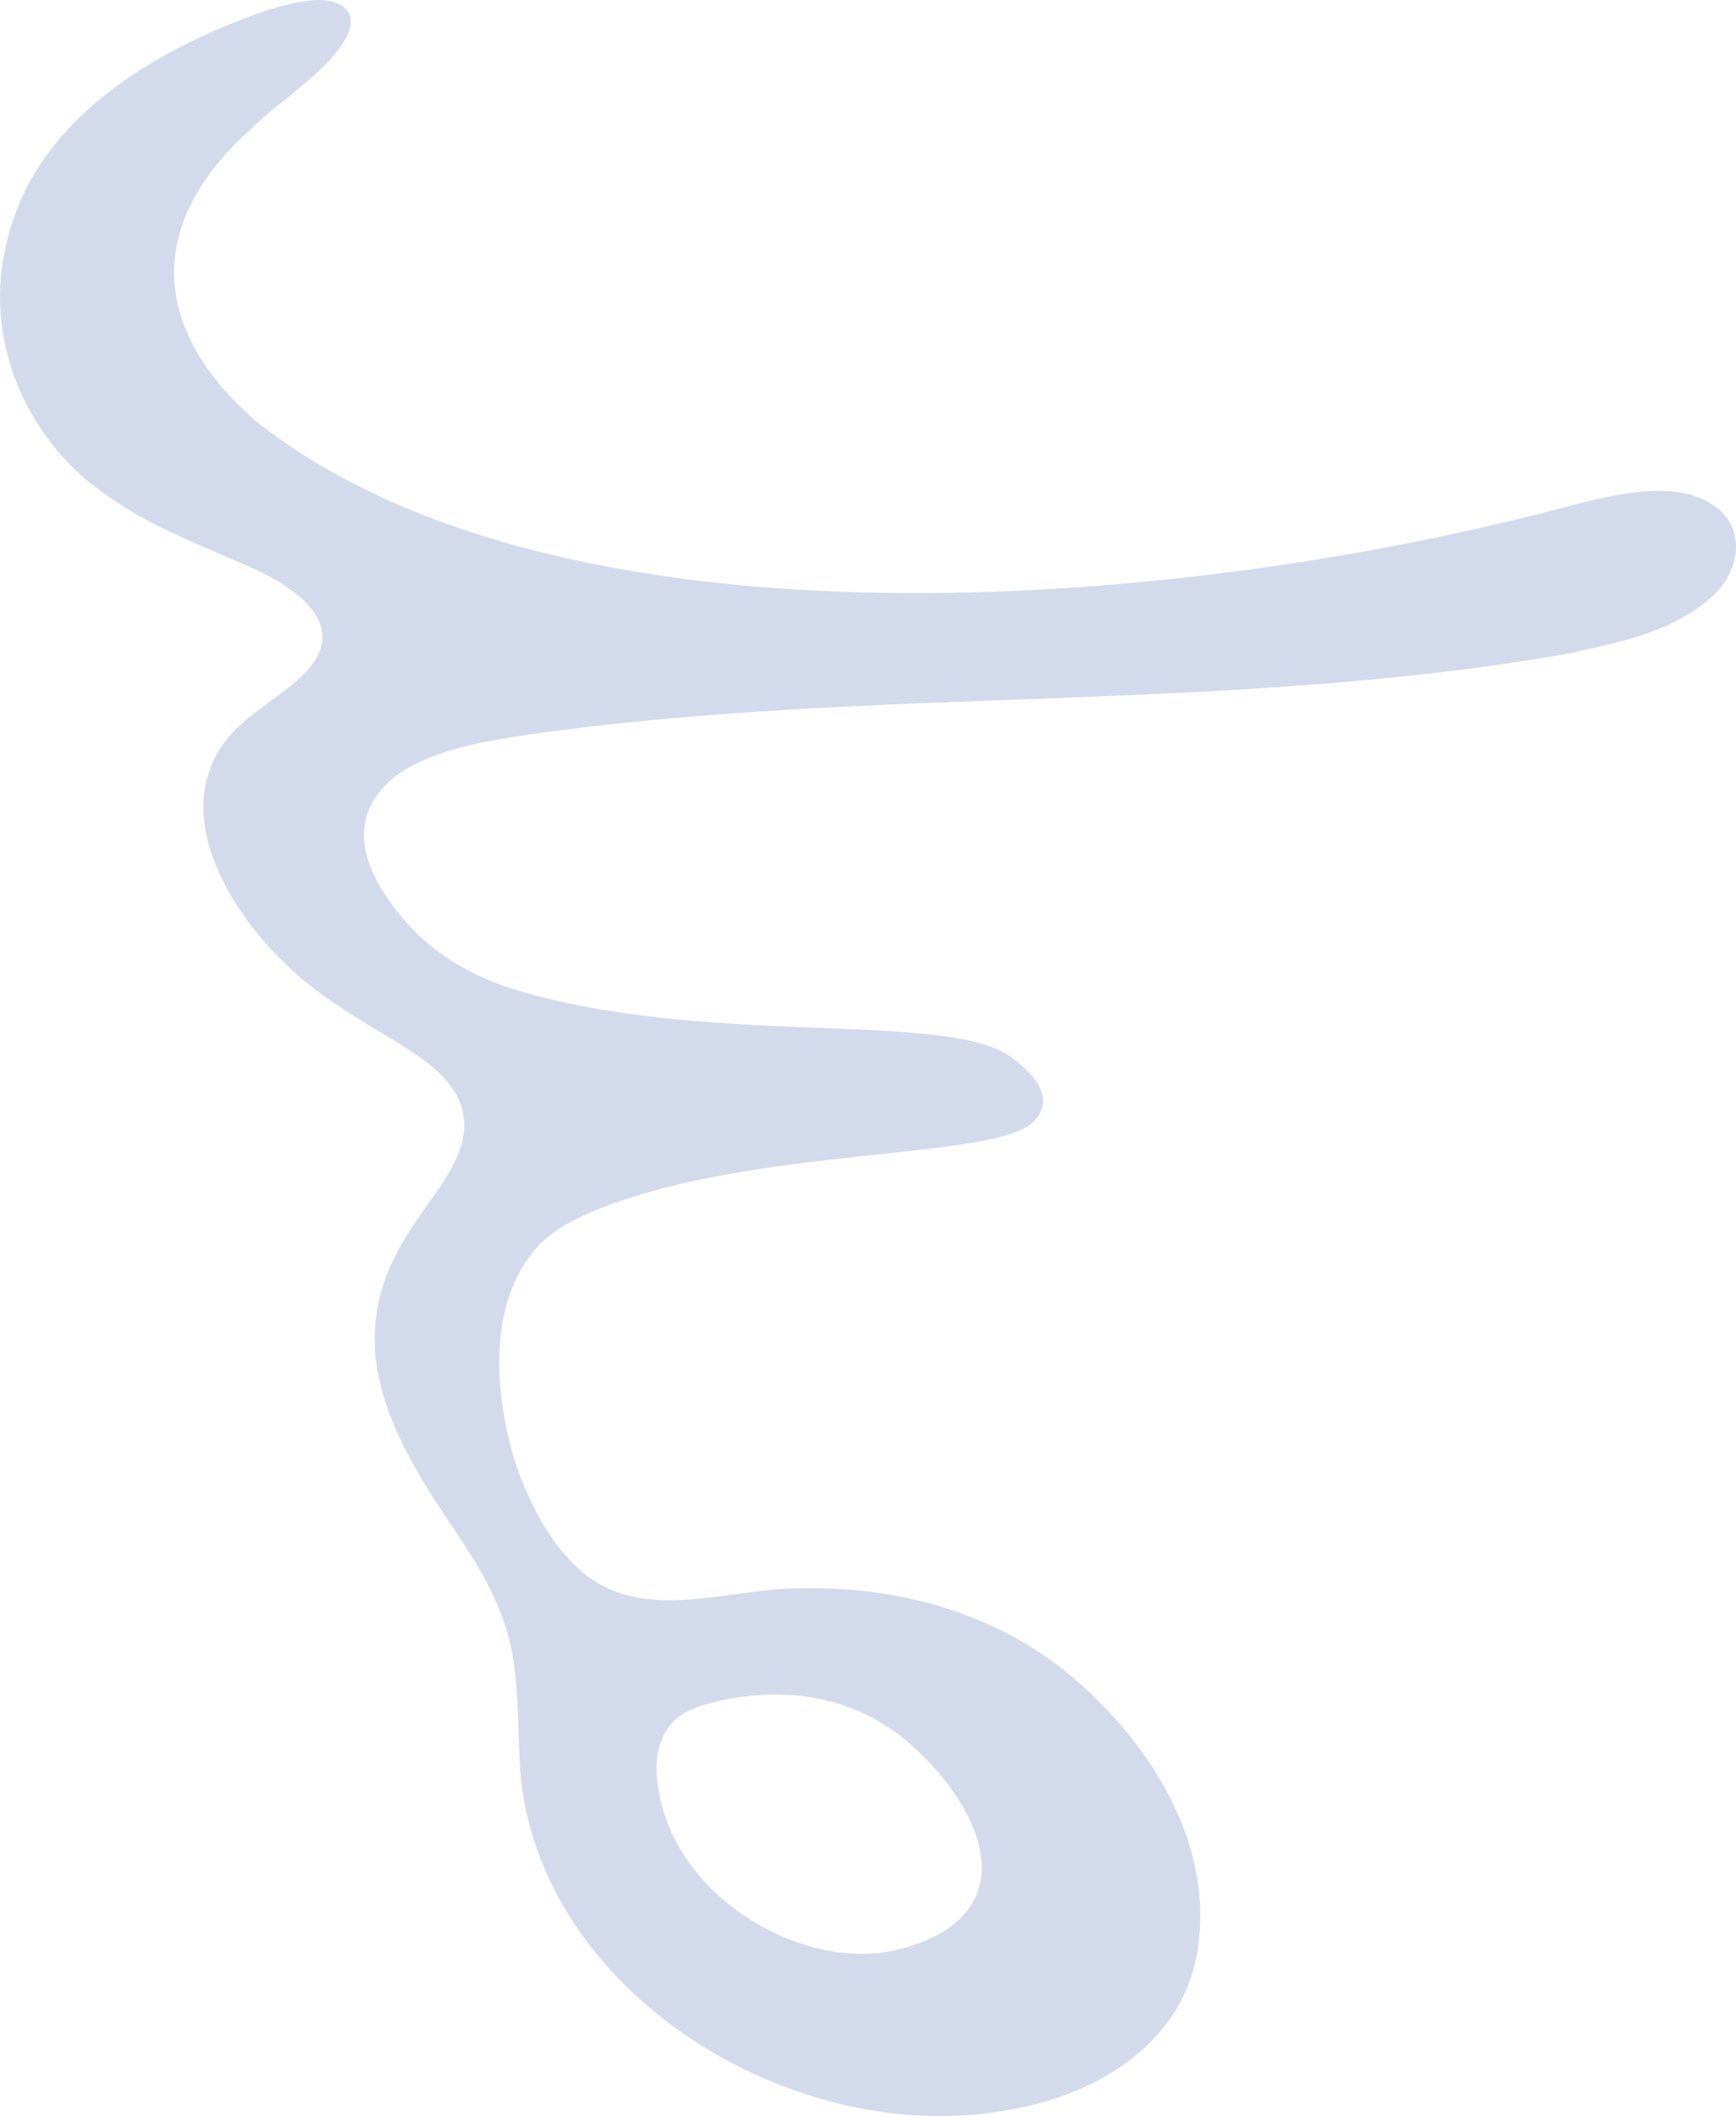
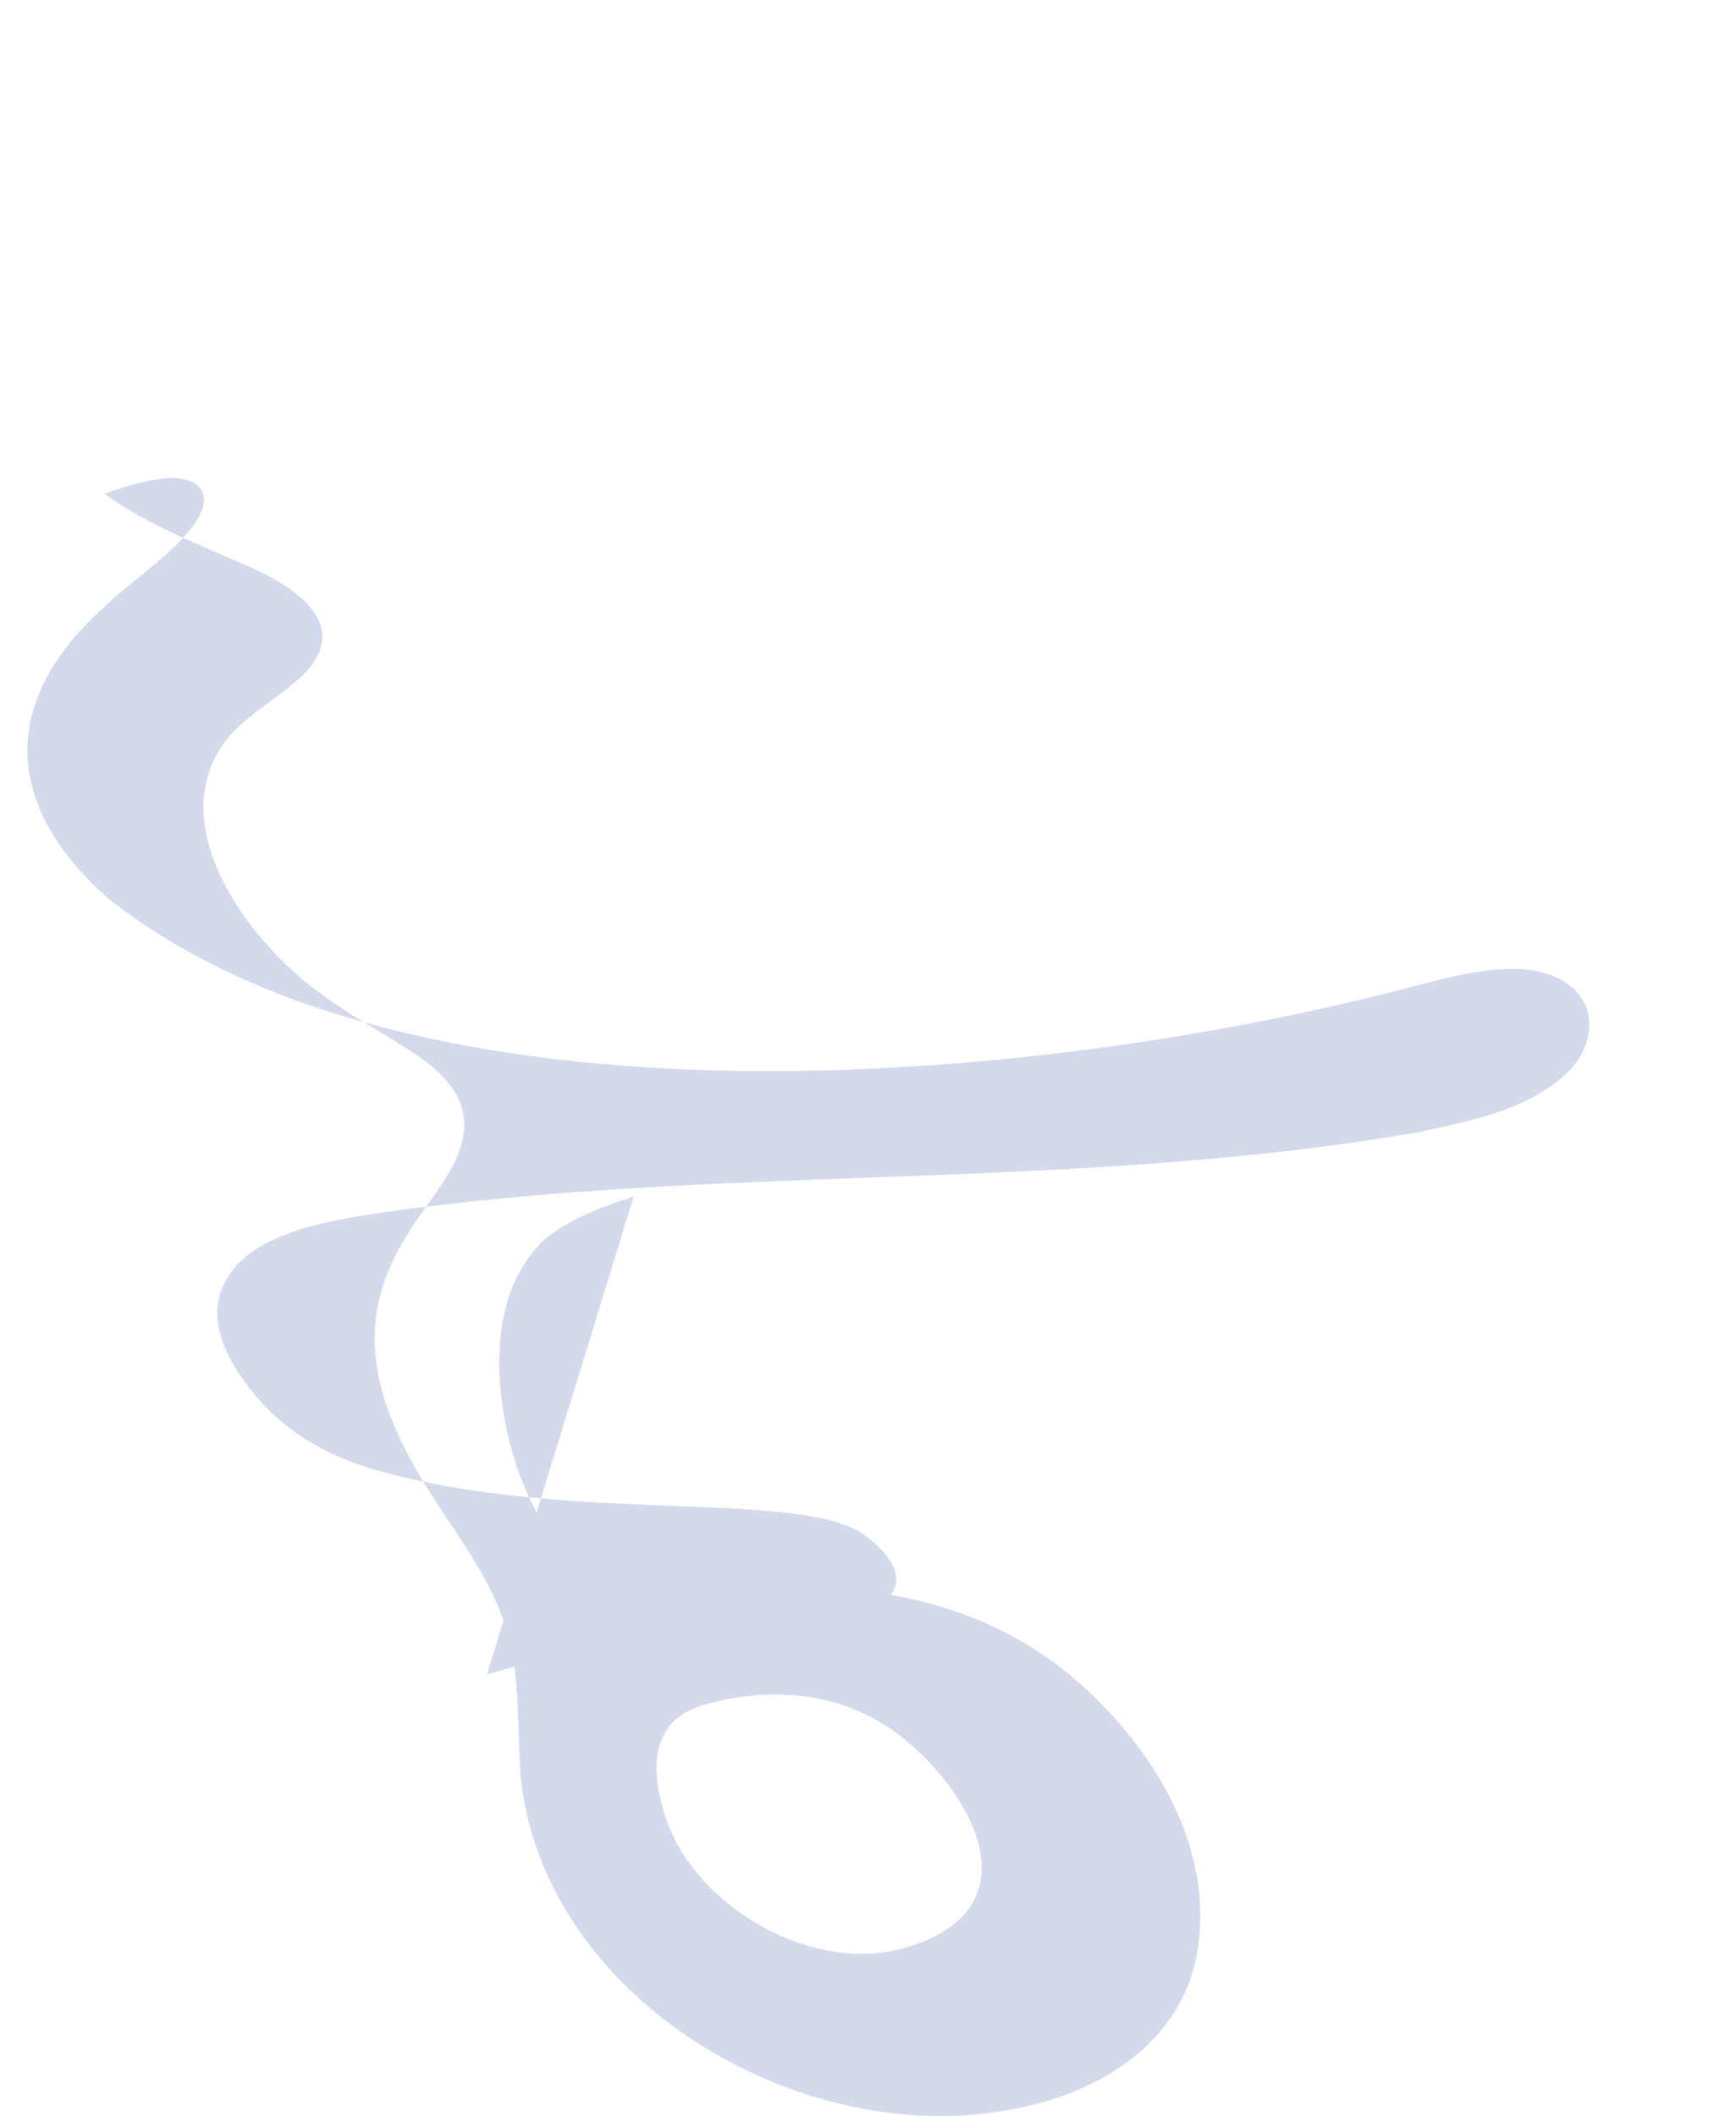
<svg xmlns="http://www.w3.org/2000/svg" fill="#d3daec" role="img" data-name="Layer 3" viewBox="0 0 1602.25 1952.27">
  <title>Planckstar</title>
-   <path d="M584.82,1103.95c-64.24,20.02-82.97,39.42-90.34,48-61.98,72.18-20.49,193.91-15.89,205.99,12.73,33.49,30.14,67.22,57.21,90.97,58.27,51.14,138.83,14.83,207.7,16.4,87.57-1.43,176.69,23.8,244.5,80.45,72.84,61.01,132.83,154.93,117.39,252.83-13.13,85.71-91.79,133.71-172.43,147.6-192.66,37.1-427.45-99.66-451.91-302.26-4.53-47.33.24-99.33-14.86-144.22-10.09-31.76-27.74-59.58-45.95-87.2-42.34-62.41-89.52-136.6-69.83-215.33,6.51-27.42,20.87-52.6,37.08-75.66,17.32-25.46,41.6-53.47,40.98-84.94-1-40.41-43.18-63.28-74.54-82.58-25.24-15.06-50.22-30.29-72.8-48.85-59.11-48.62-125.47-144.13-76.14-217.27,18.38-26.98,50.87-42.23,73.79-64.34,47.46-45.74-5.19-81.56-47.83-100.3-45.93-20.53-93.43-37.69-134.27-67.66C22.54,404.59-16.26,309.79,6.48,222.78,31.57,114.8,133.01,51.43,232.09,14.59c16.5-6.11,34.43-11.74,51.7-13.8,18.77-3.06,44.57,2.13,39.24,25.1l-.05.21c-9.88,33.4-64.98,66.37-90.61,92.23-97.32,86.46-94.54,183.54,2.5,269.17,282.17,225.1,859.64,173.01,1206.37,81.16,20.53-5.39,43.35-11.32,66.05-14.21,27.22-3.32,56.09-2.73,77.8,14.51,25.96,20.65,20.27,57.12-2.56,79.07-35.61,34.59-87.9,44.53-134.88,54.91-315.98,55.82-643.38,29.53-961.31,74.97-36.64,5.77-75.59,11.8-108.32,29.74-20.83,11.6-33.43,26.87-39.05,43.67-13.14,39.31,19.91,79.93,30.76,93.43,38.86,48.33,93.42,65.04,115.11,71.14,178.45,50.13,392.44,16.14,449.58,60.24,7.67,5.92,30.7,23.69,28.06,42.86-1.16,8.38-6.81,14.01-8.8,15.99-33.21,33.09-224.32,23.92-368.89,68.96ZM615.84,1680.94c29.1,79.94,135.28,141.12,220.13,115.83,12.44-3.71,50.9-15.17,64.99-47.74,22.06-50.98-30.67-118.92-74.3-150.77-69.15-50.47-147.05-32.66-165.52-28.45-25.67,5.85-36.37,13.98-42.89,22.12-23.92,29.91-6.23,78.51-2.41,89Z" />
+   <path d="M584.82,1103.95c-64.24,20.02-82.97,39.42-90.34,48-61.98,72.18-20.49,193.91-15.89,205.99,12.73,33.49,30.14,67.22,57.21,90.97,58.27,51.14,138.83,14.83,207.7,16.4,87.57-1.43,176.69,23.8,244.5,80.45,72.84,61.01,132.83,154.93,117.39,252.83-13.13,85.71-91.79,133.71-172.43,147.6-192.66,37.1-427.45-99.66-451.91-302.26-4.53-47.33.24-99.33-14.86-144.22-10.09-31.76-27.74-59.58-45.95-87.2-42.34-62.41-89.52-136.6-69.83-215.33,6.51-27.42,20.87-52.6,37.08-75.66,17.32-25.46,41.6-53.47,40.98-84.94-1-40.41-43.18-63.28-74.54-82.58-25.24-15.06-50.22-30.29-72.8-48.85-59.11-48.62-125.47-144.13-76.14-217.27,18.38-26.98,50.87-42.23,73.79-64.34,47.46-45.74-5.19-81.56-47.83-100.3-45.93-20.53-93.43-37.69-134.27-67.66c16.5-6.11,34.43-11.74,51.7-13.8,18.77-3.06,44.57,2.13,39.24,25.1l-.05.21c-9.88,33.4-64.98,66.37-90.61,92.23-97.32,86.46-94.54,183.54,2.5,269.17,282.17,225.1,859.64,173.01,1206.37,81.16,20.53-5.39,43.35-11.32,66.05-14.21,27.22-3.32,56.09-2.73,77.8,14.51,25.96,20.65,20.27,57.12-2.56,79.07-35.61,34.59-87.9,44.53-134.88,54.91-315.98,55.82-643.38,29.53-961.31,74.97-36.64,5.77-75.59,11.8-108.32,29.74-20.83,11.6-33.43,26.87-39.05,43.67-13.14,39.31,19.91,79.93,30.76,93.43,38.86,48.33,93.42,65.04,115.11,71.14,178.45,50.13,392.44,16.14,449.58,60.24,7.67,5.92,30.7,23.69,28.06,42.86-1.16,8.38-6.81,14.01-8.8,15.99-33.21,33.09-224.32,23.92-368.89,68.96ZM615.84,1680.94c29.1,79.94,135.28,141.12,220.13,115.83,12.44-3.71,50.9-15.17,64.99-47.74,22.06-50.98-30.67-118.92-74.3-150.77-69.15-50.47-147.05-32.66-165.52-28.45-25.67,5.85-36.37,13.98-42.89,22.12-23.92,29.91-6.23,78.51-2.41,89Z" />
</svg>